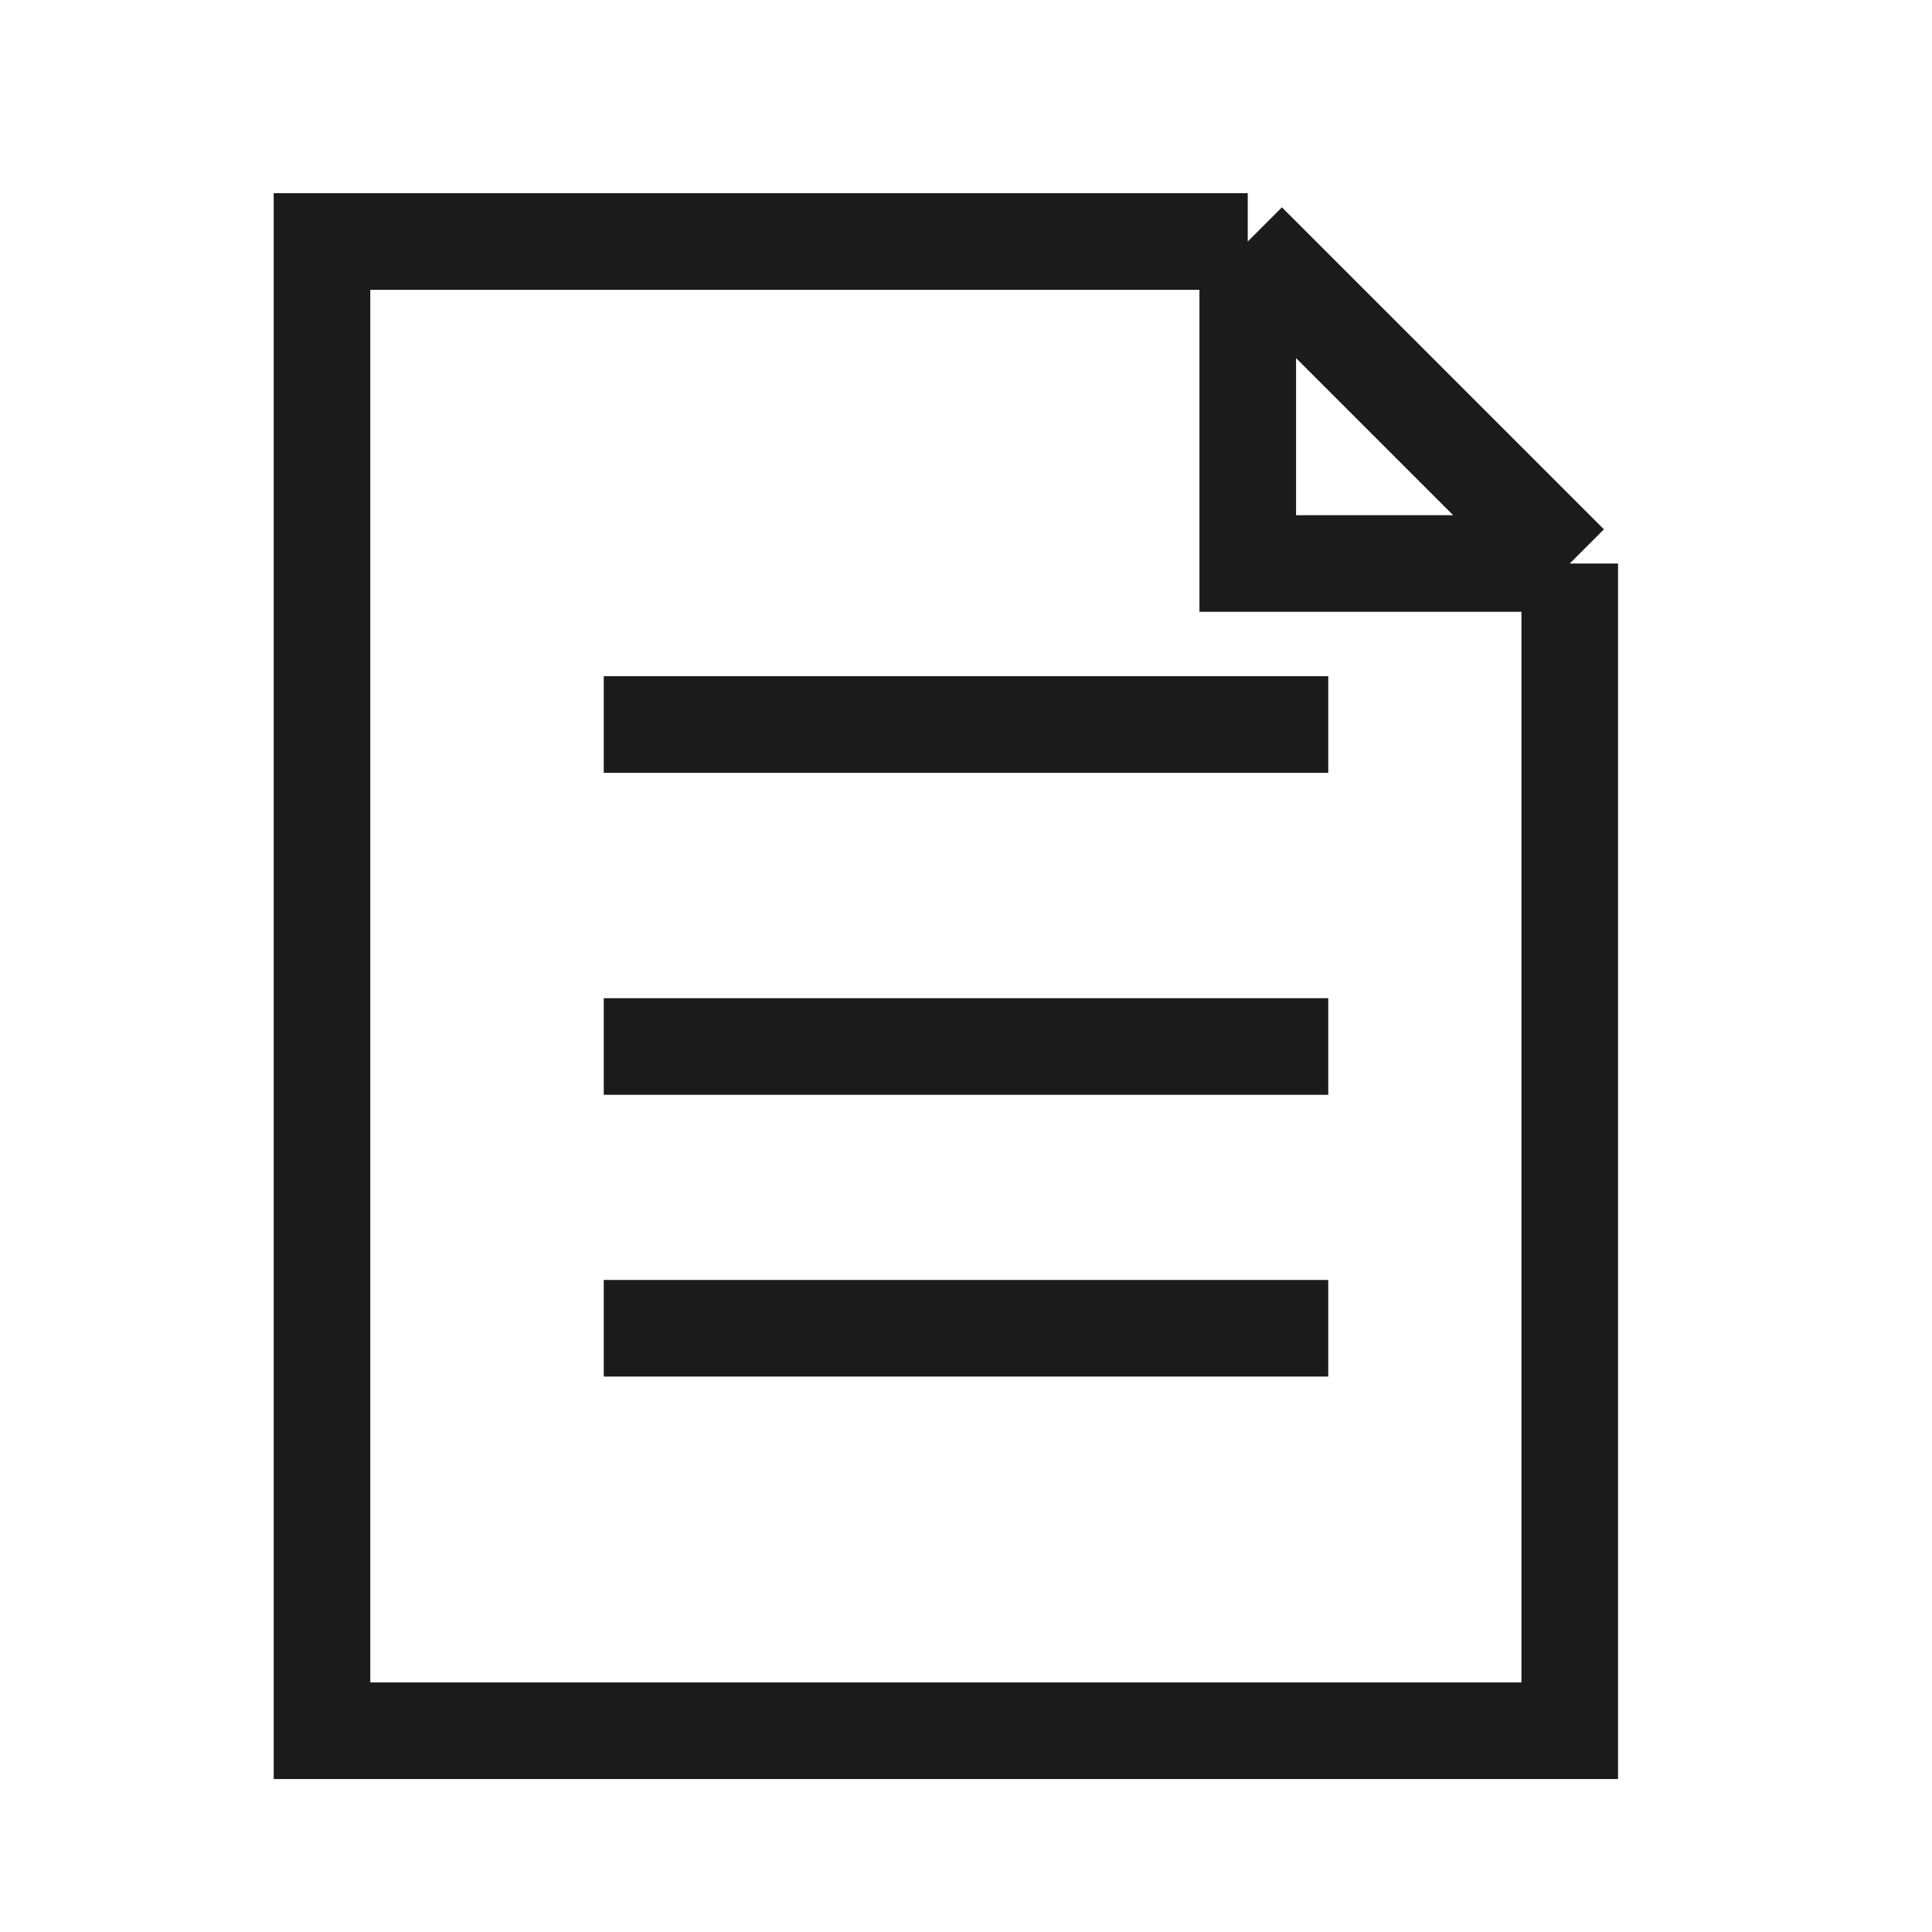
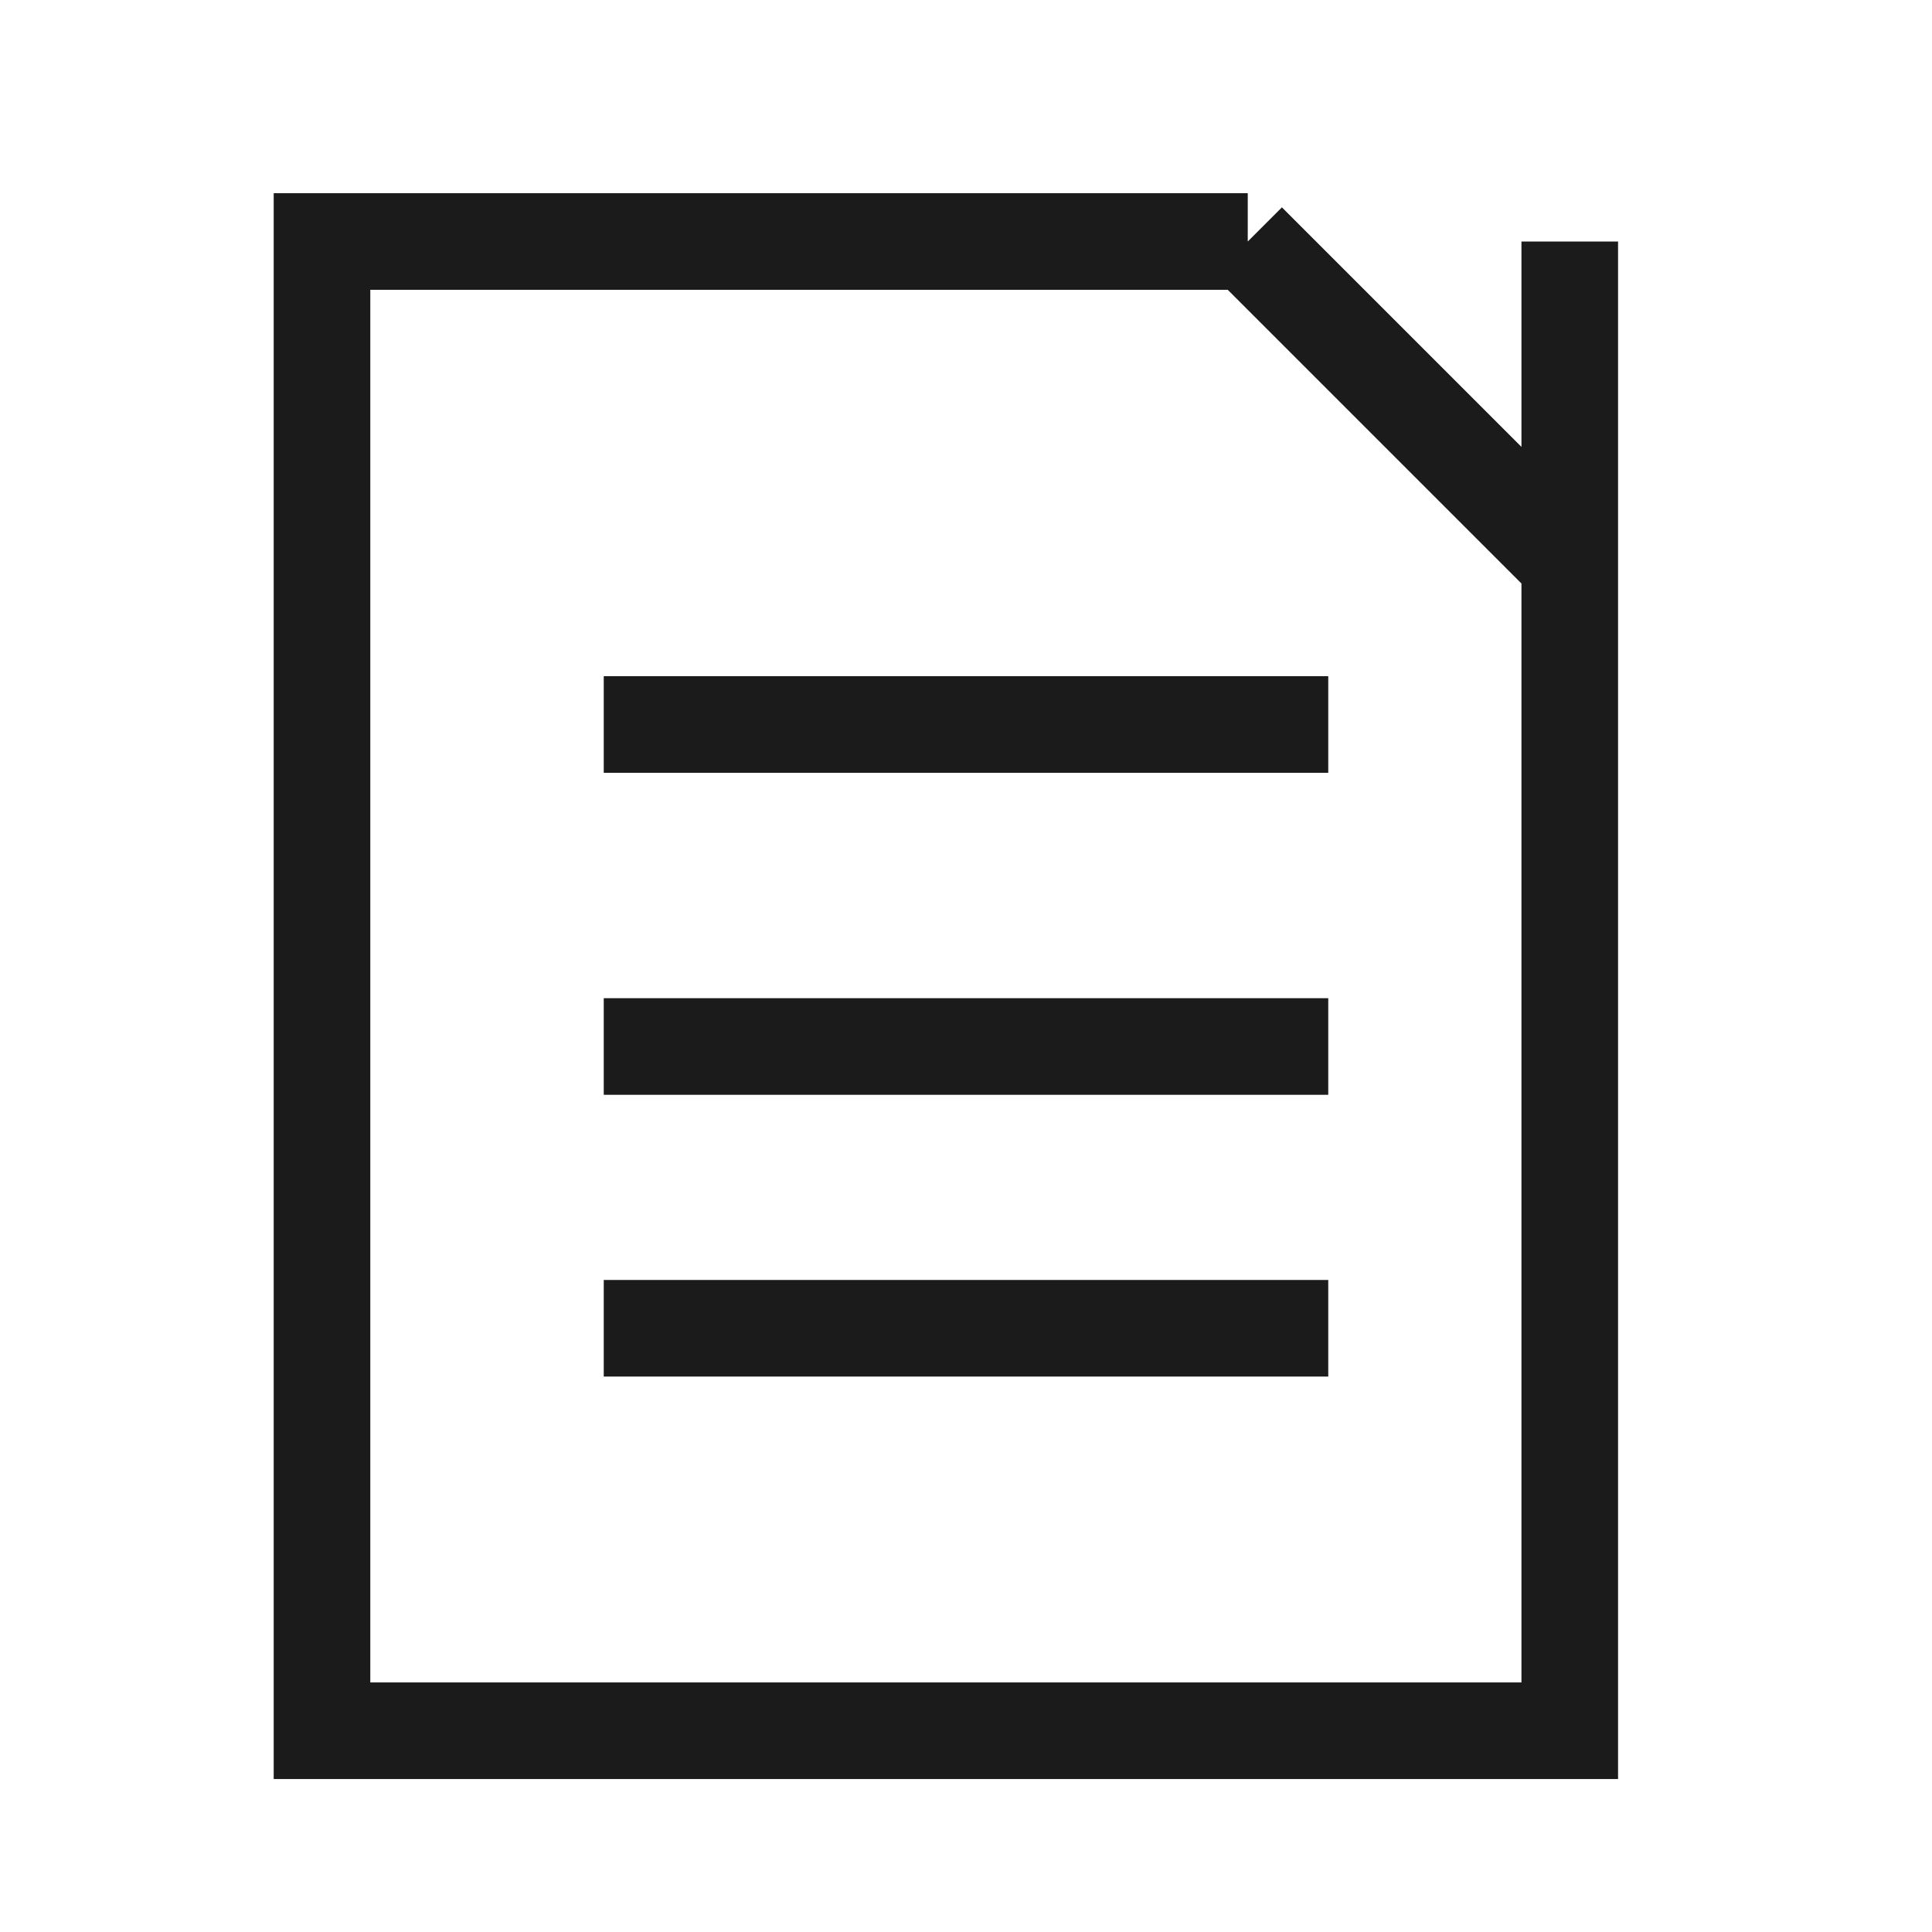
<svg xmlns="http://www.w3.org/2000/svg" width="24" height="24" viewBox="0 0 24 24" fill="none">
-   <path d="M19.5 7V21.5H11.75H4V3H15.5M19.5 7L15.5 3M19.5 7H15.5V3M7.5 9H16.5M7.5 13H16.5M7.5 16.5H16.5" stroke="#1B1B1B" stroke-width="1.2" />
+   <path d="M19.5 7V21.5H11.75H4V3H15.5M19.5 7L15.5 3M19.5 7V3M7.5 9H16.5M7.5 13H16.5M7.5 16.5H16.5" stroke="#1B1B1B" stroke-width="1.2" />
</svg>